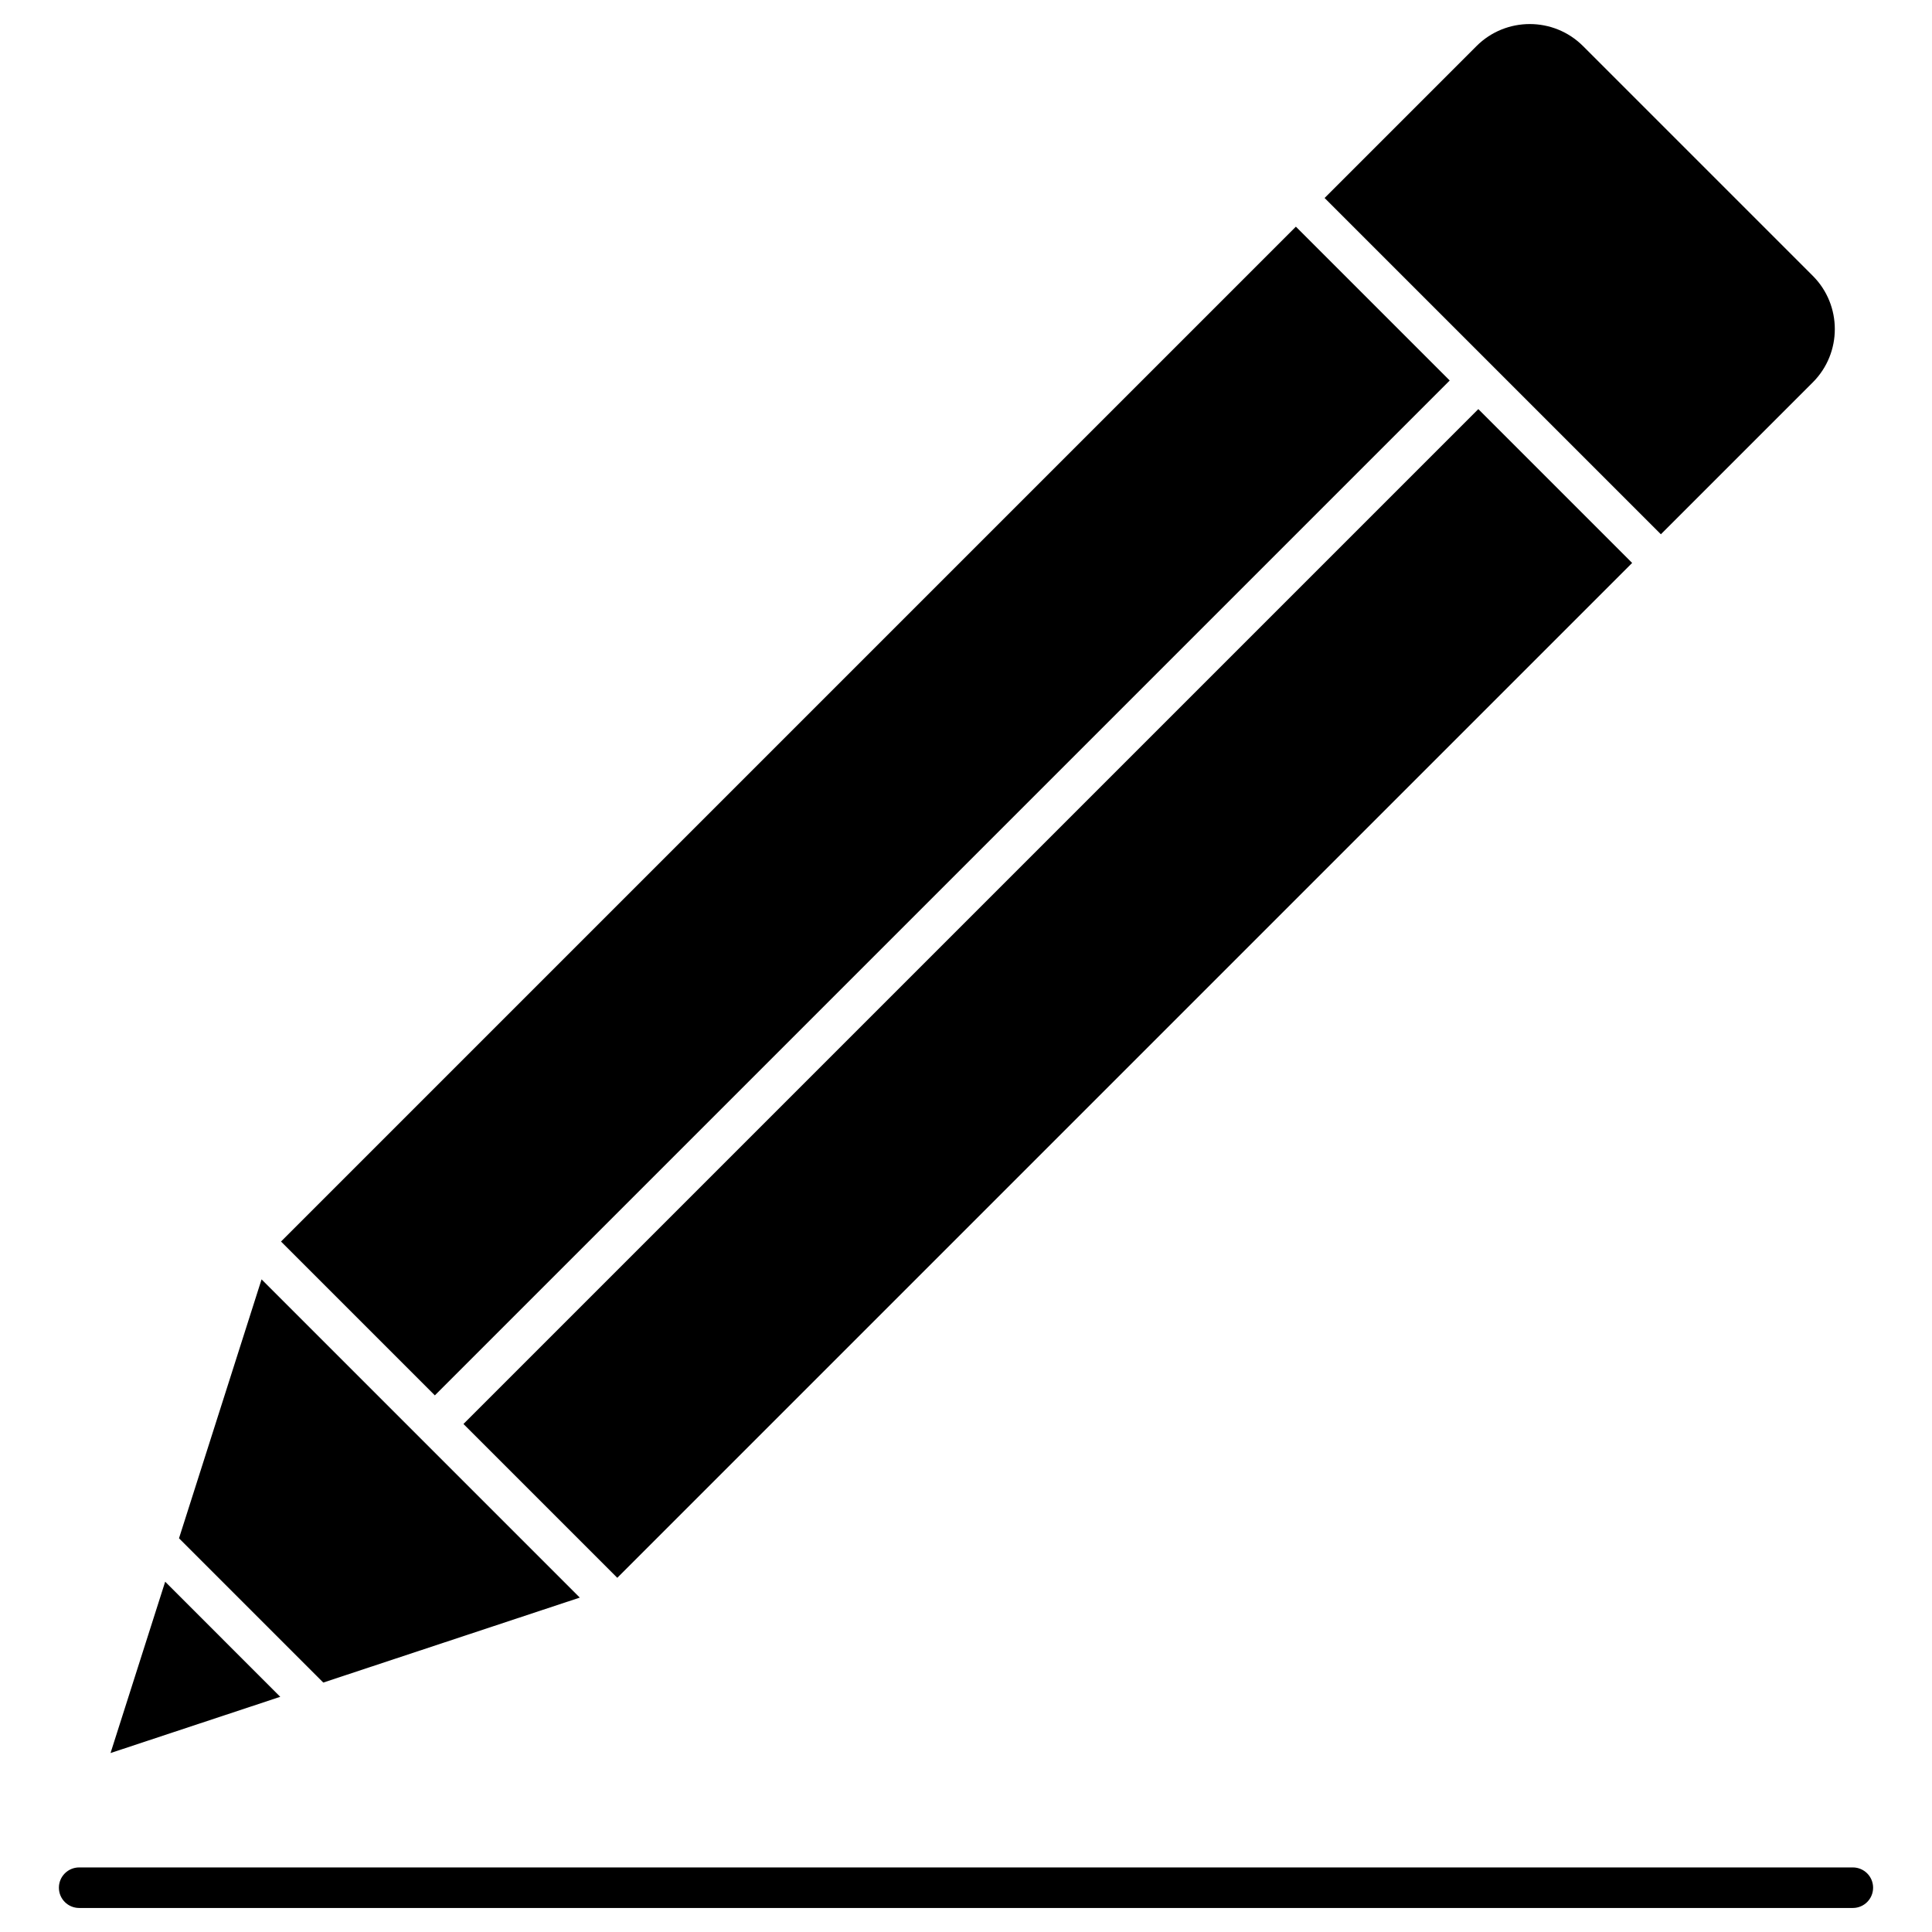
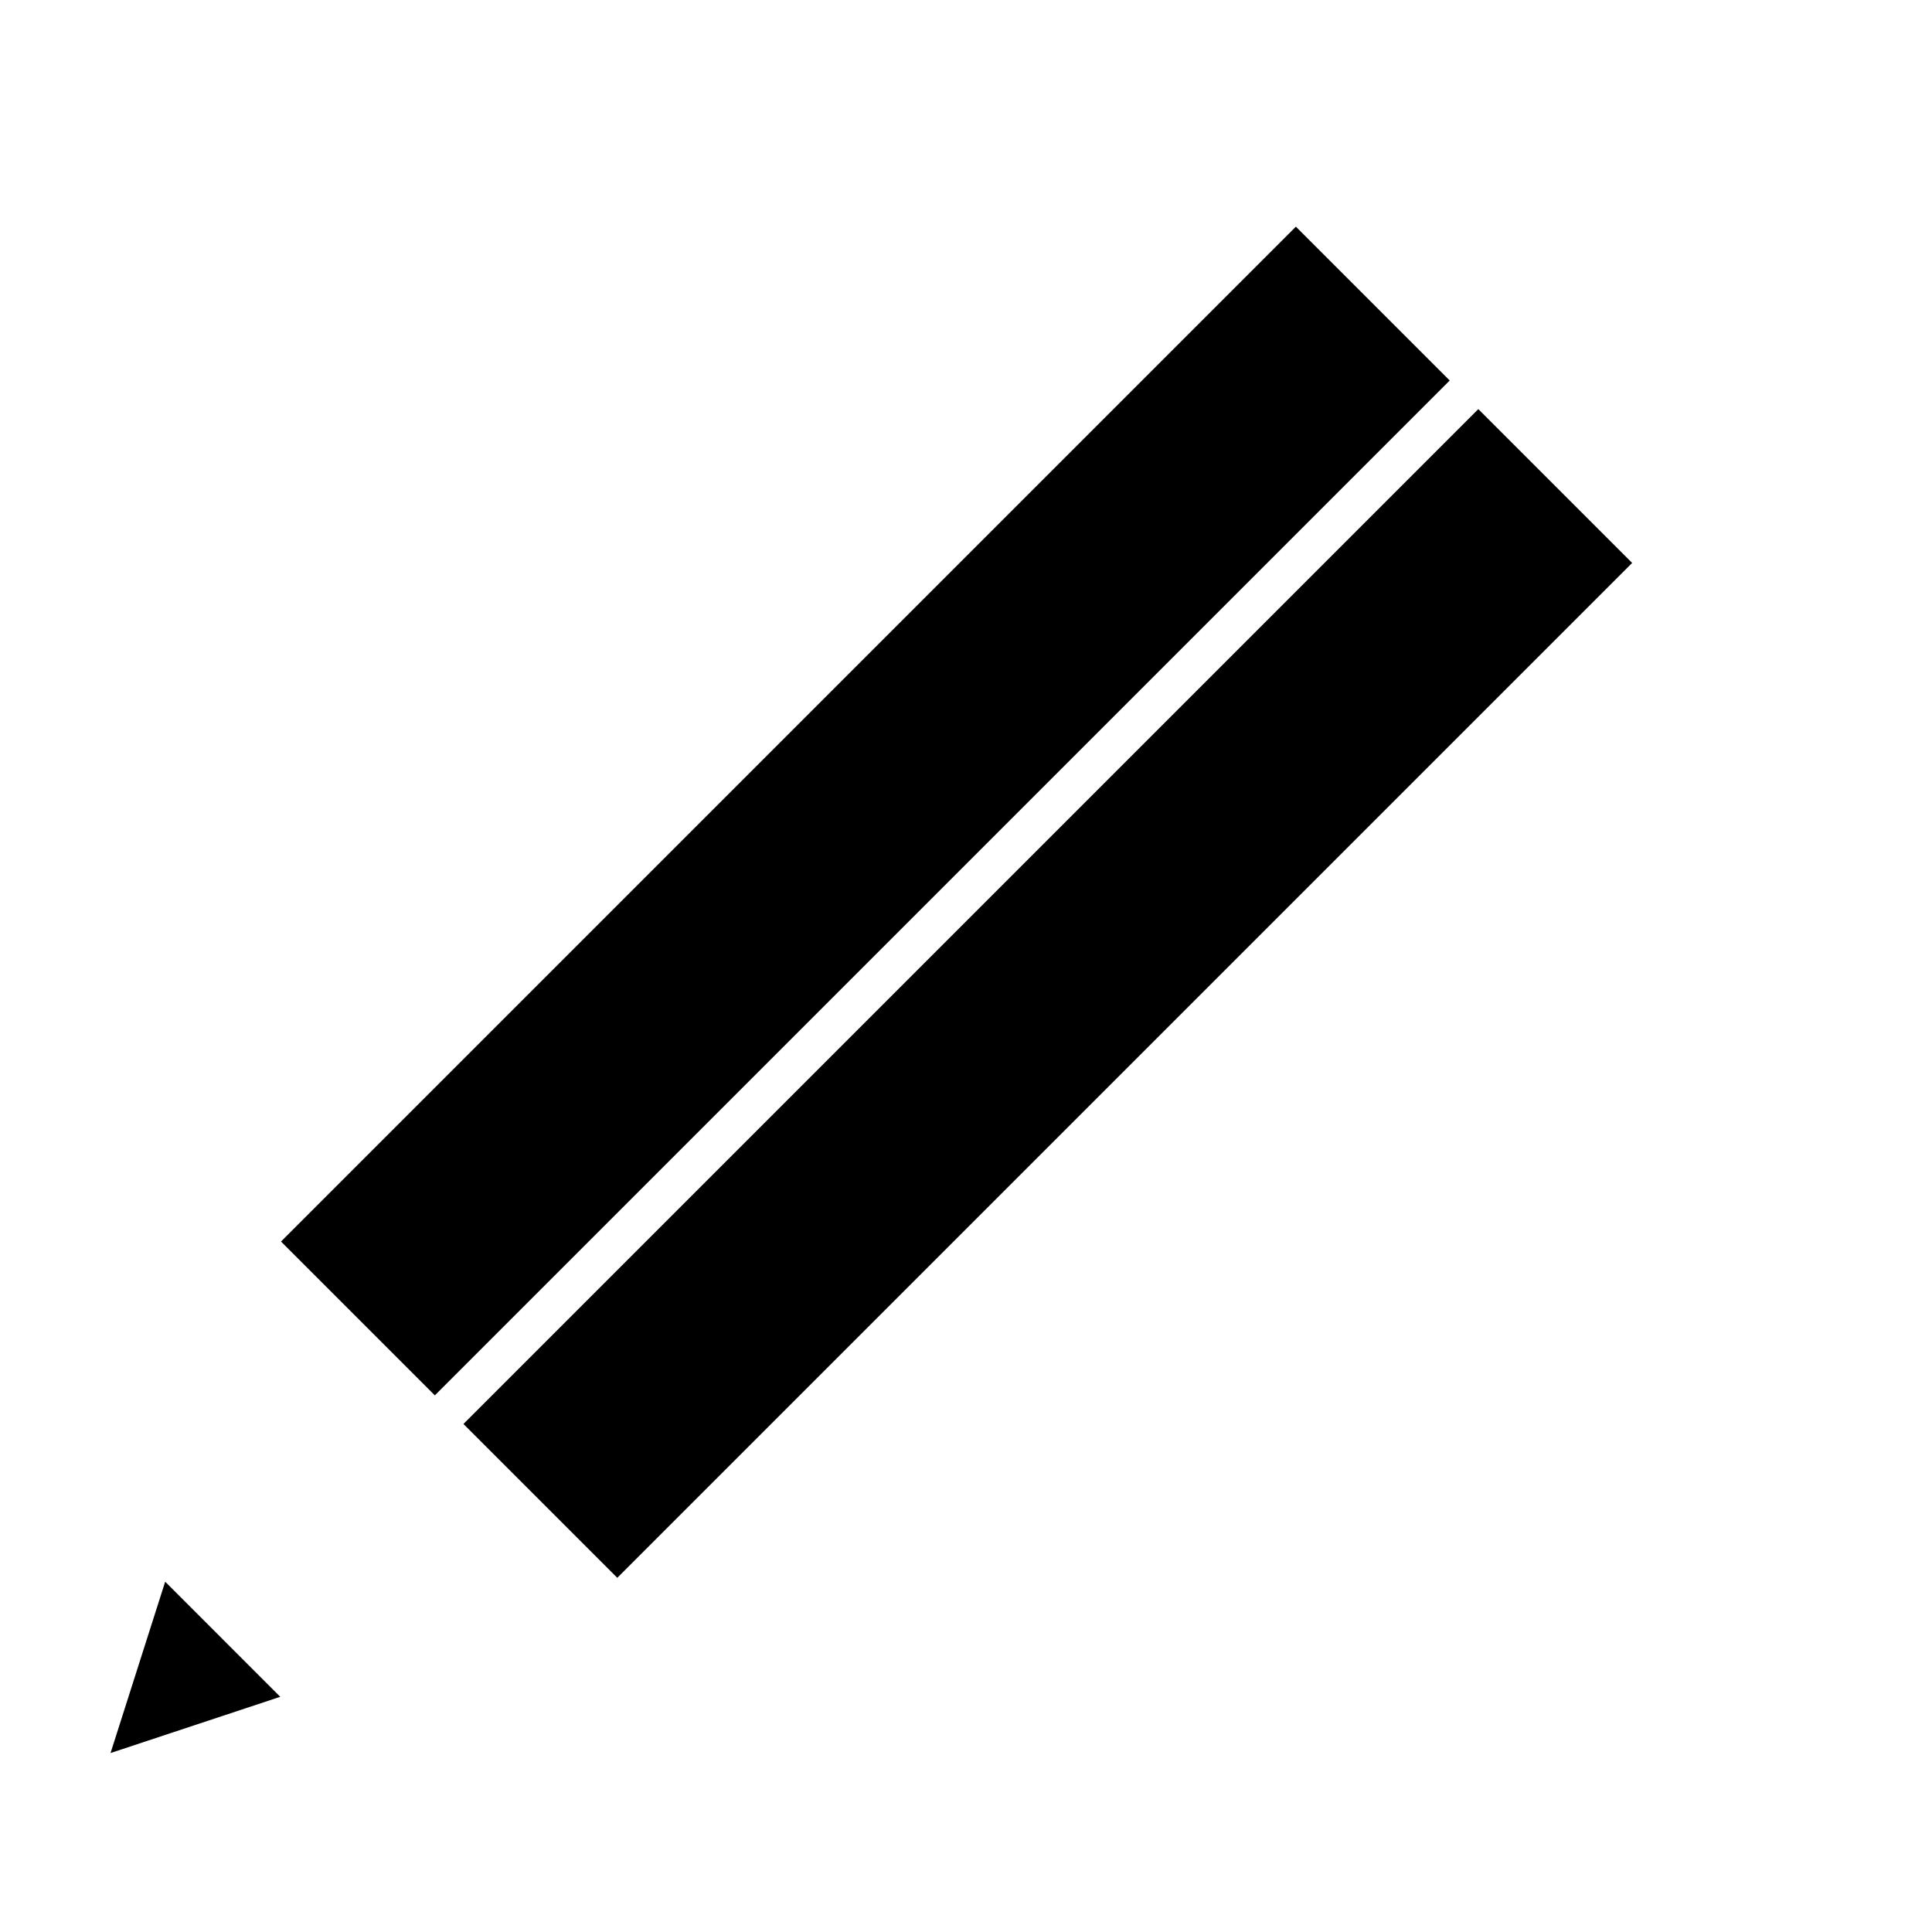
<svg xmlns="http://www.w3.org/2000/svg" fill="#000000" width="800px" height="800px" version="1.1" viewBox="144 144 512 512">
  <g>
-     <path d="m624.41 217.1c7.781 7.781 7.781 20.449 0 28.23l-40.258 40.258-44.531-44.531c-0.008-0.008-0.02-0.023-0.027-0.031-0.008-0.008-0.023-0.02-0.031-0.031l-44.531-44.527 40.258-40.258c7.785-7.781 20.449-7.781 28.23 0z" />
    <path d="m218.47 473.02 268.95-268.95 40.766 40.766-268.95 268.95z" />
    <path d="m266.82 521.37 268.95-268.95 40.766 40.766-268.95 268.95z" />
-     <path d="m297.65 567.38-67.977 22.516-38.234-38.234 21.879-68.617 42.129 42.133z" />
    <path d="m218.27 593.67-44.977 14.902 14.48-45.402z" />
-     <path d="m635.02 638.89c2.969 0 5.371 2.402 5.371 5.371s-2.402 5.371-5.371 5.371h-470.04c-2.969 0-5.371-2.402-5.371-5.371s2.402-5.371 5.371-5.371z" />
  </g>
</svg>